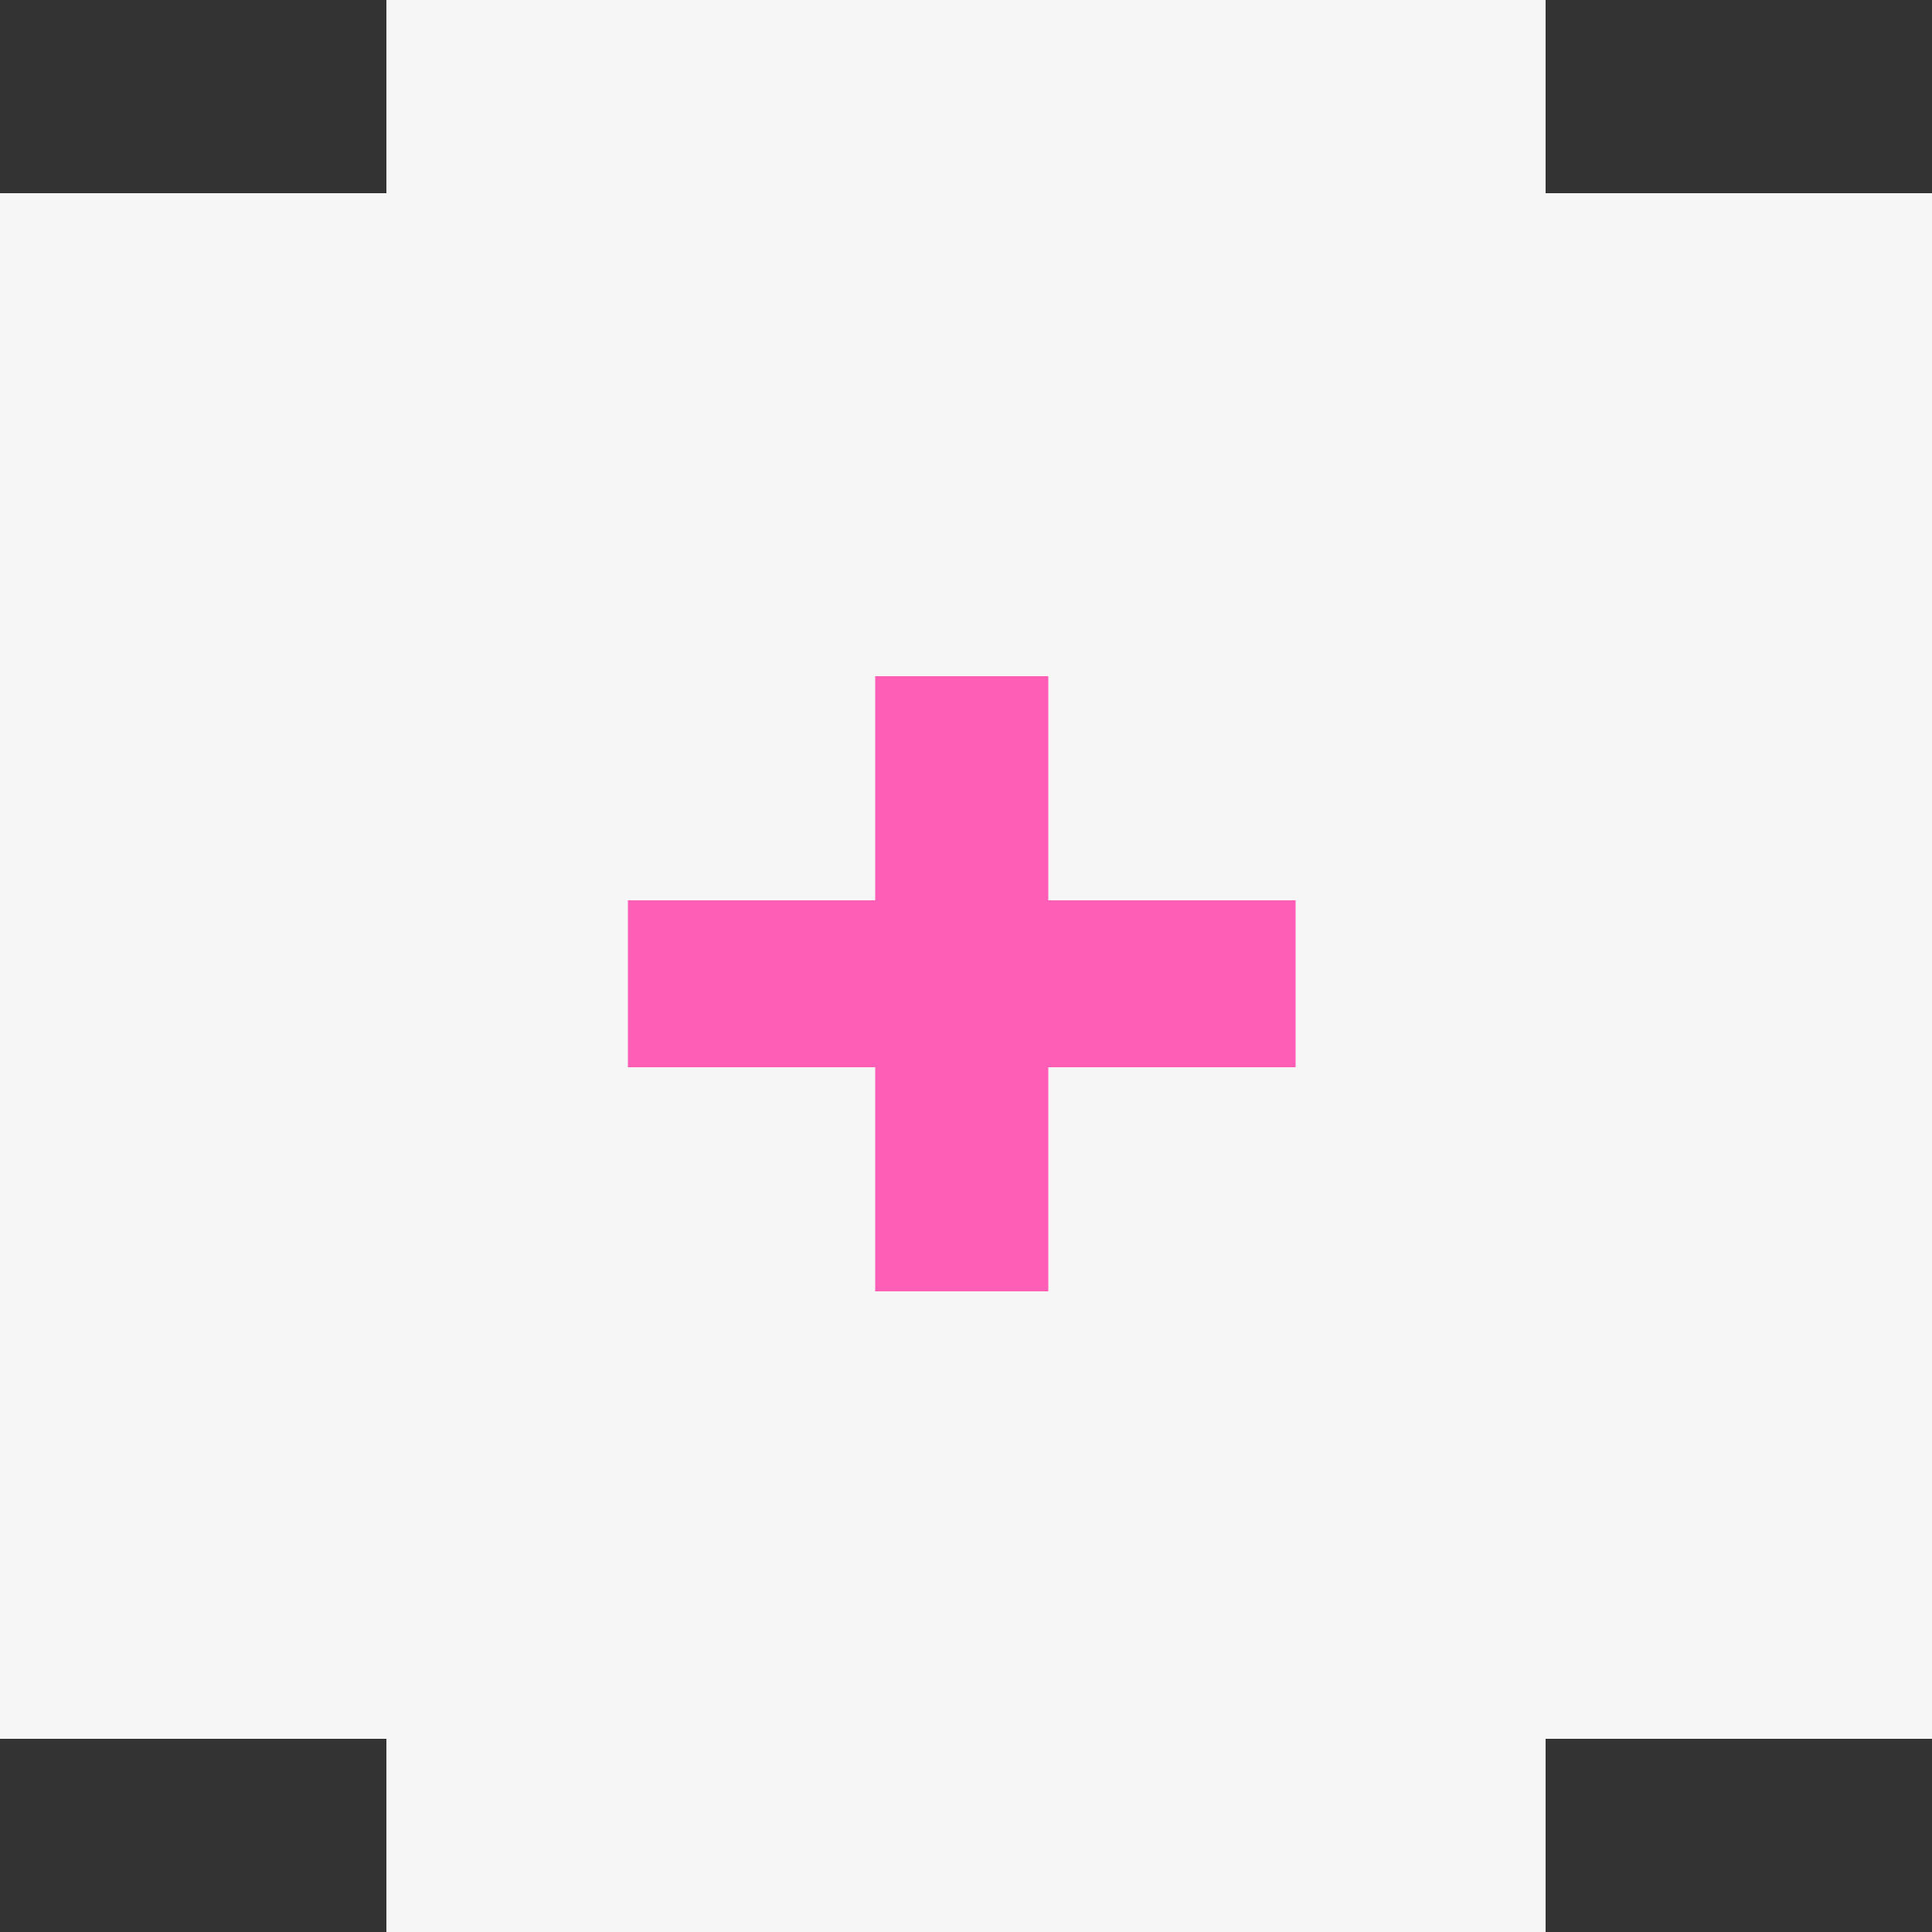
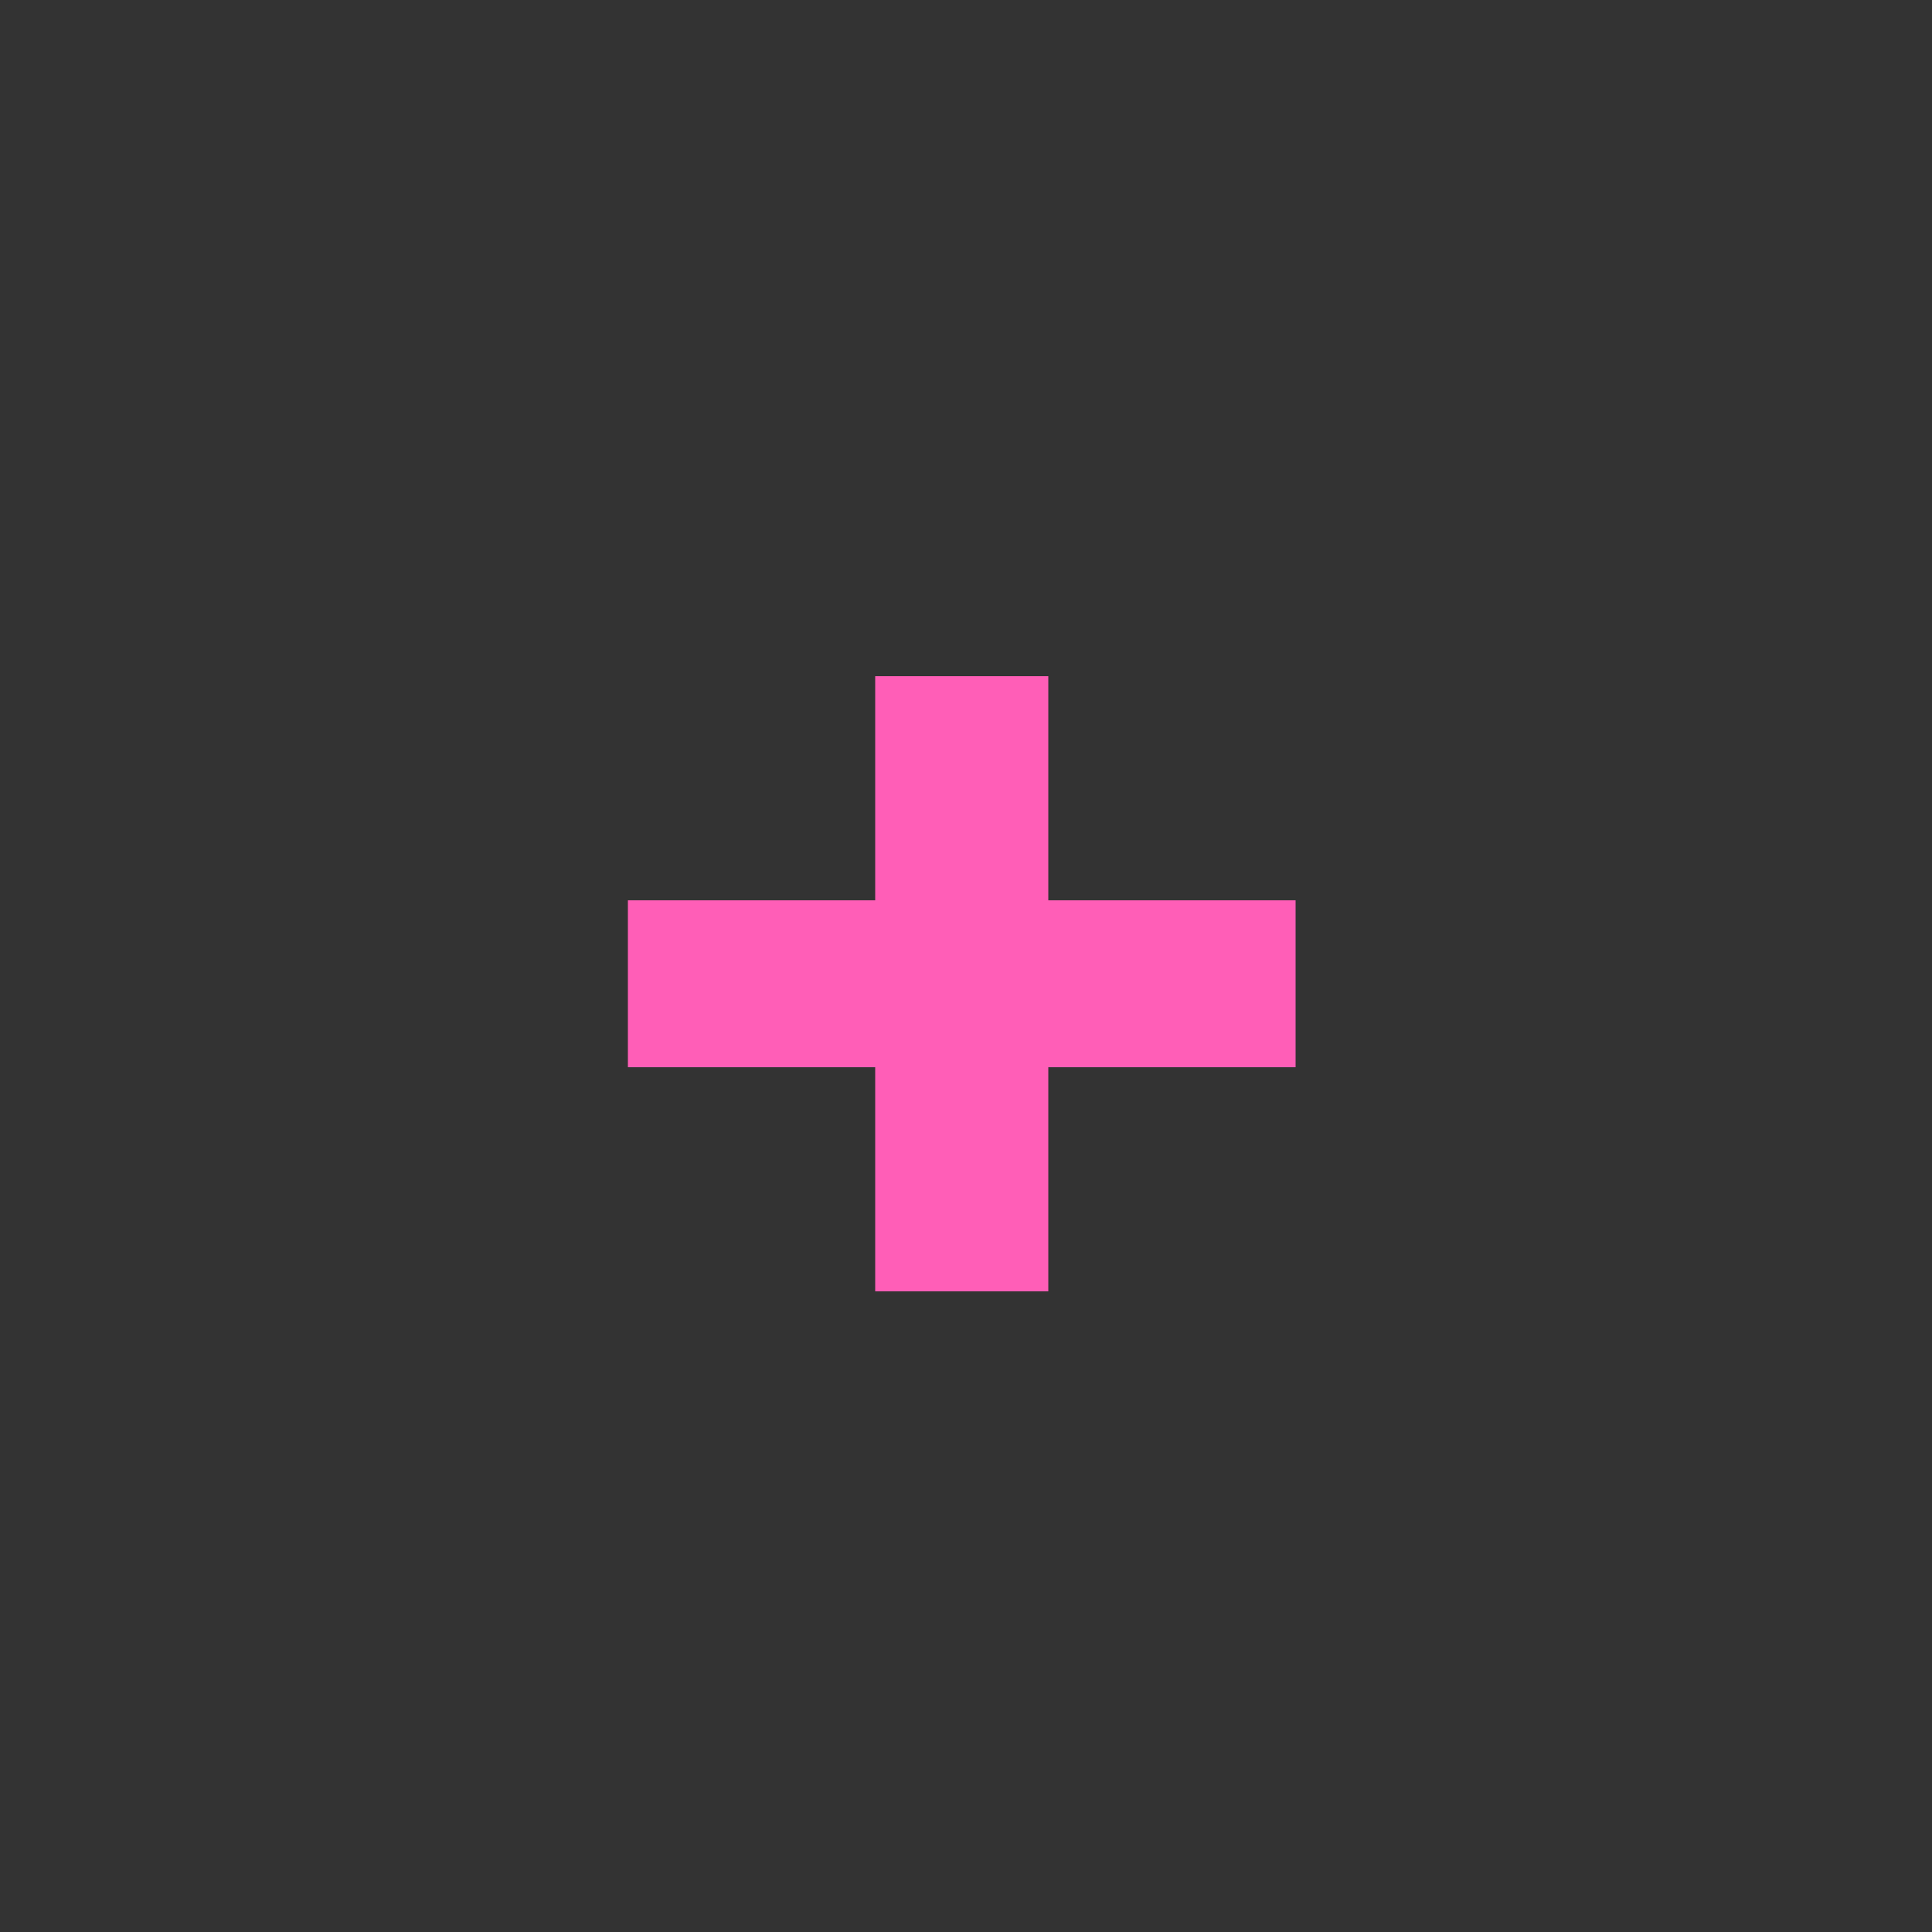
<svg xmlns="http://www.w3.org/2000/svg" width="40" height="40" viewBox="0 0 40 40" fill="none">
  <rect x="0" y="0" width="40" height="40" fill="#333333" stroke="none" />
-   <path fill-rule="evenodd" clip-rule="evenodd" d="M8 0H32V4H40V36H32V40H8V36H0V4H8V0Z" fill="#F6F6F6" />
  <path d="M26.824 18.64V22.096H21.704V26.736H18.12V22.096H13V18.64H18.12V14H21.704V18.64H26.824Z" fill="#FF5EB7" />
</svg>